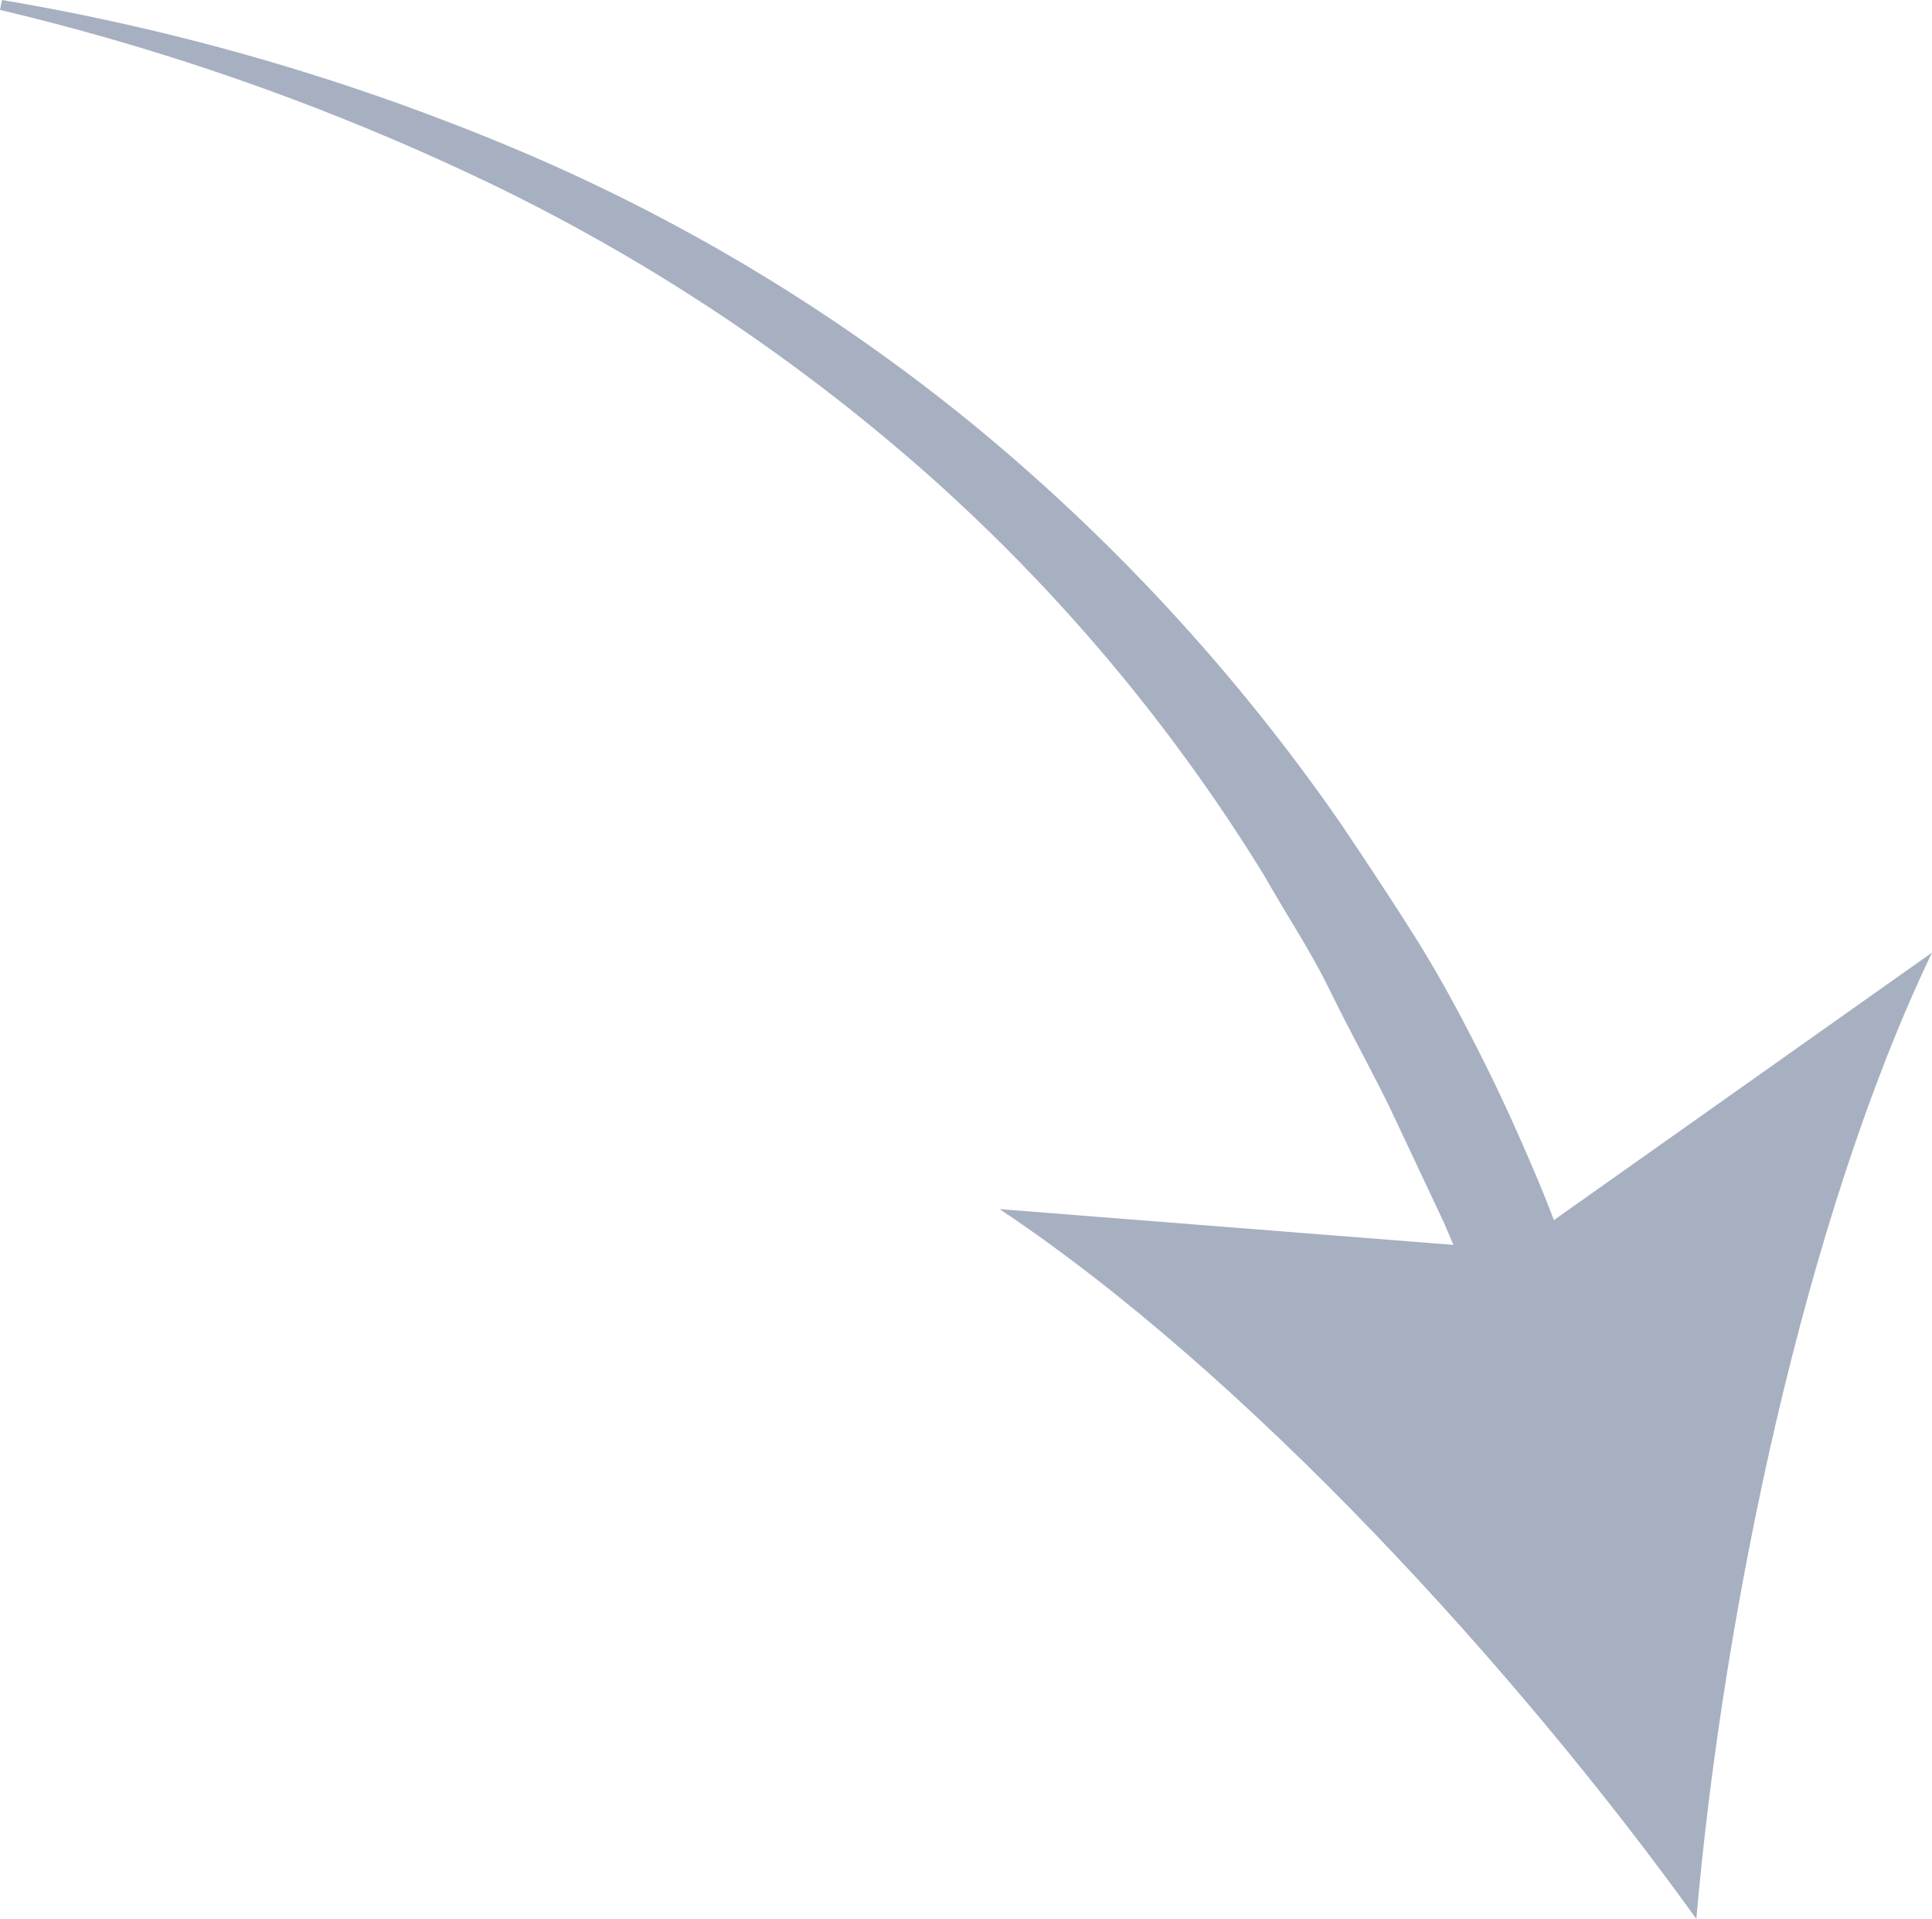
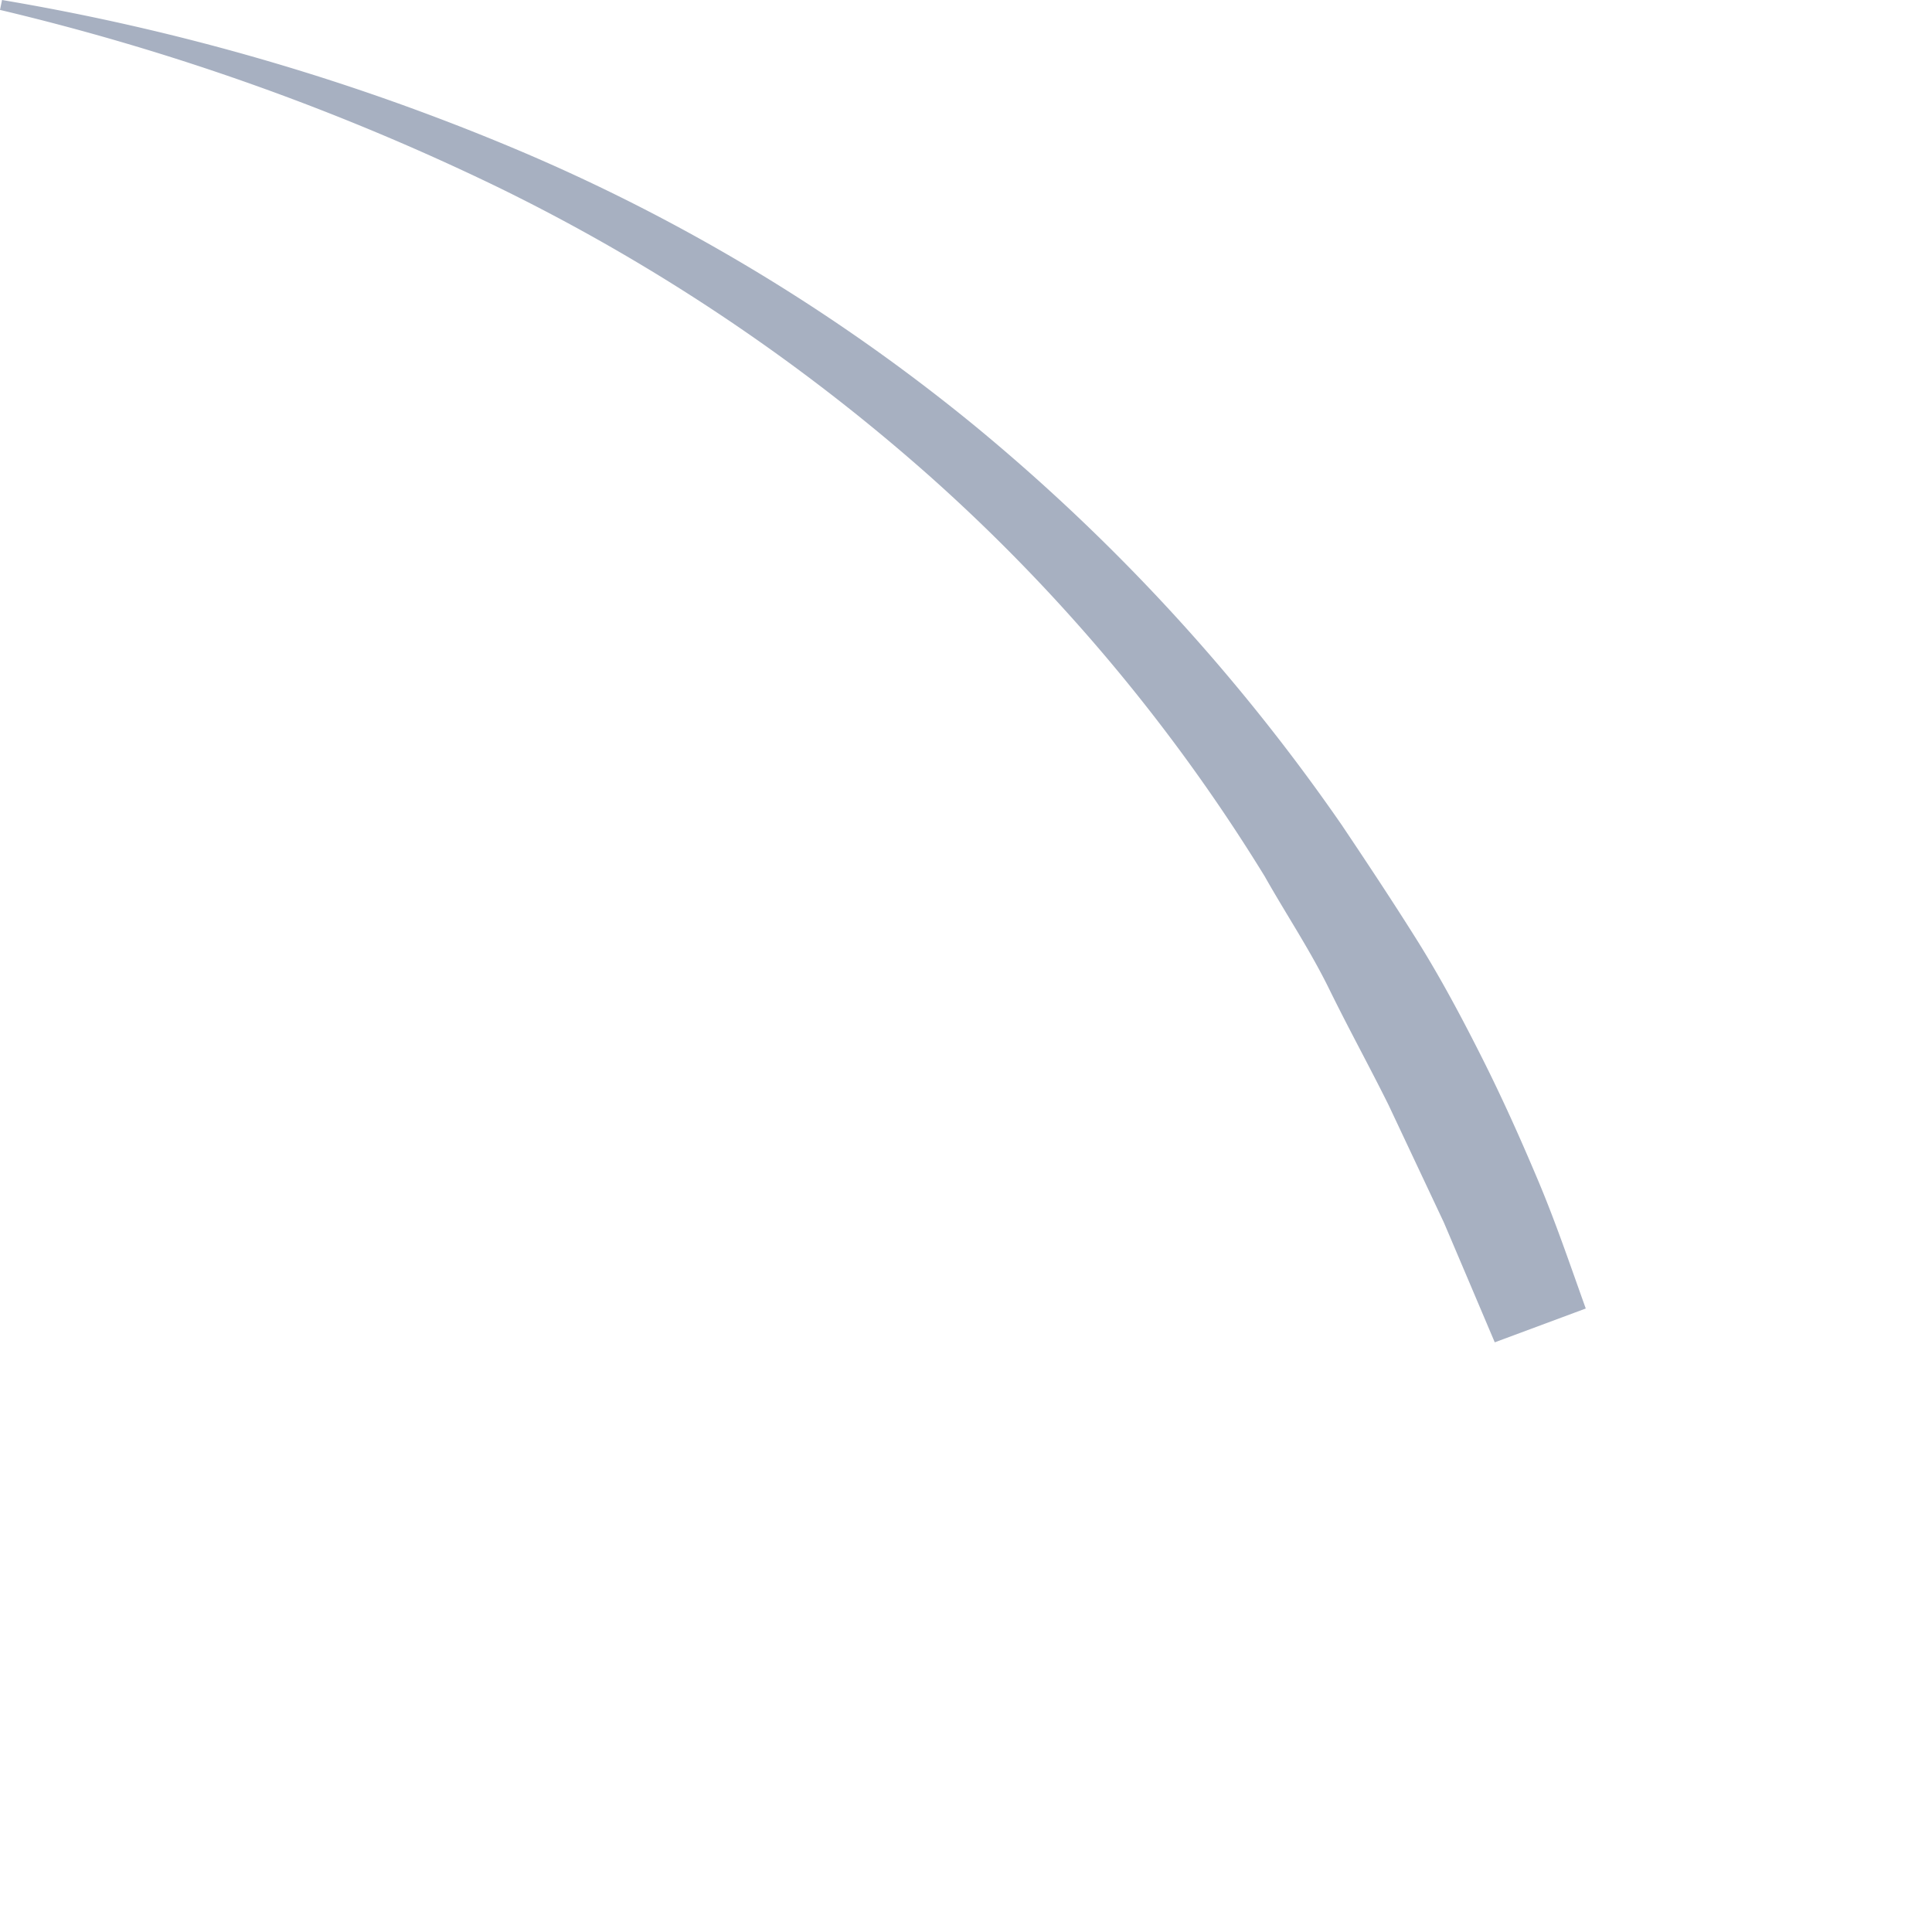
<svg xmlns="http://www.w3.org/2000/svg" viewBox="0 0 76 75.48">
  <g id="Слой_2" data-name="Слой 2">
    <g id="Слой_1-2" data-name="Слой 1">
      <path d="M.08,0A91.09,91.09,0,0,1,20.25,5.85,73.61,73.61,0,0,1,38.37,16.77,77.25,77.25,0,0,1,52.78,32.45c1,1.49,2,3,2.93,4.48S57.49,40,58.3,41.61s1.53,3.22,2.22,4.86,1.26,3.33,1.86,5L58.8,52.8q-1-2.36-2-4.71l-2.18-4.63c-.76-1.53-1.57-3-2.33-4.55s-1.7-2.95-2.54-4.44A70.4,70.4,0,0,0,36.64,18.79,75.48,75.48,0,0,0,19.56,7.35,95.43,95.43,0,0,0,0,.39Z" style="fill:#a7b0c1" />
-       <path d="M66.73,75.48C59.66,65.65,49,54,39.32,47.56l20.17,1.59L76,37.47C71,47.91,67.78,63.41,66.73,75.48Z" style="fill:#a7b0c1" />
    </g>
  </g>
</svg>